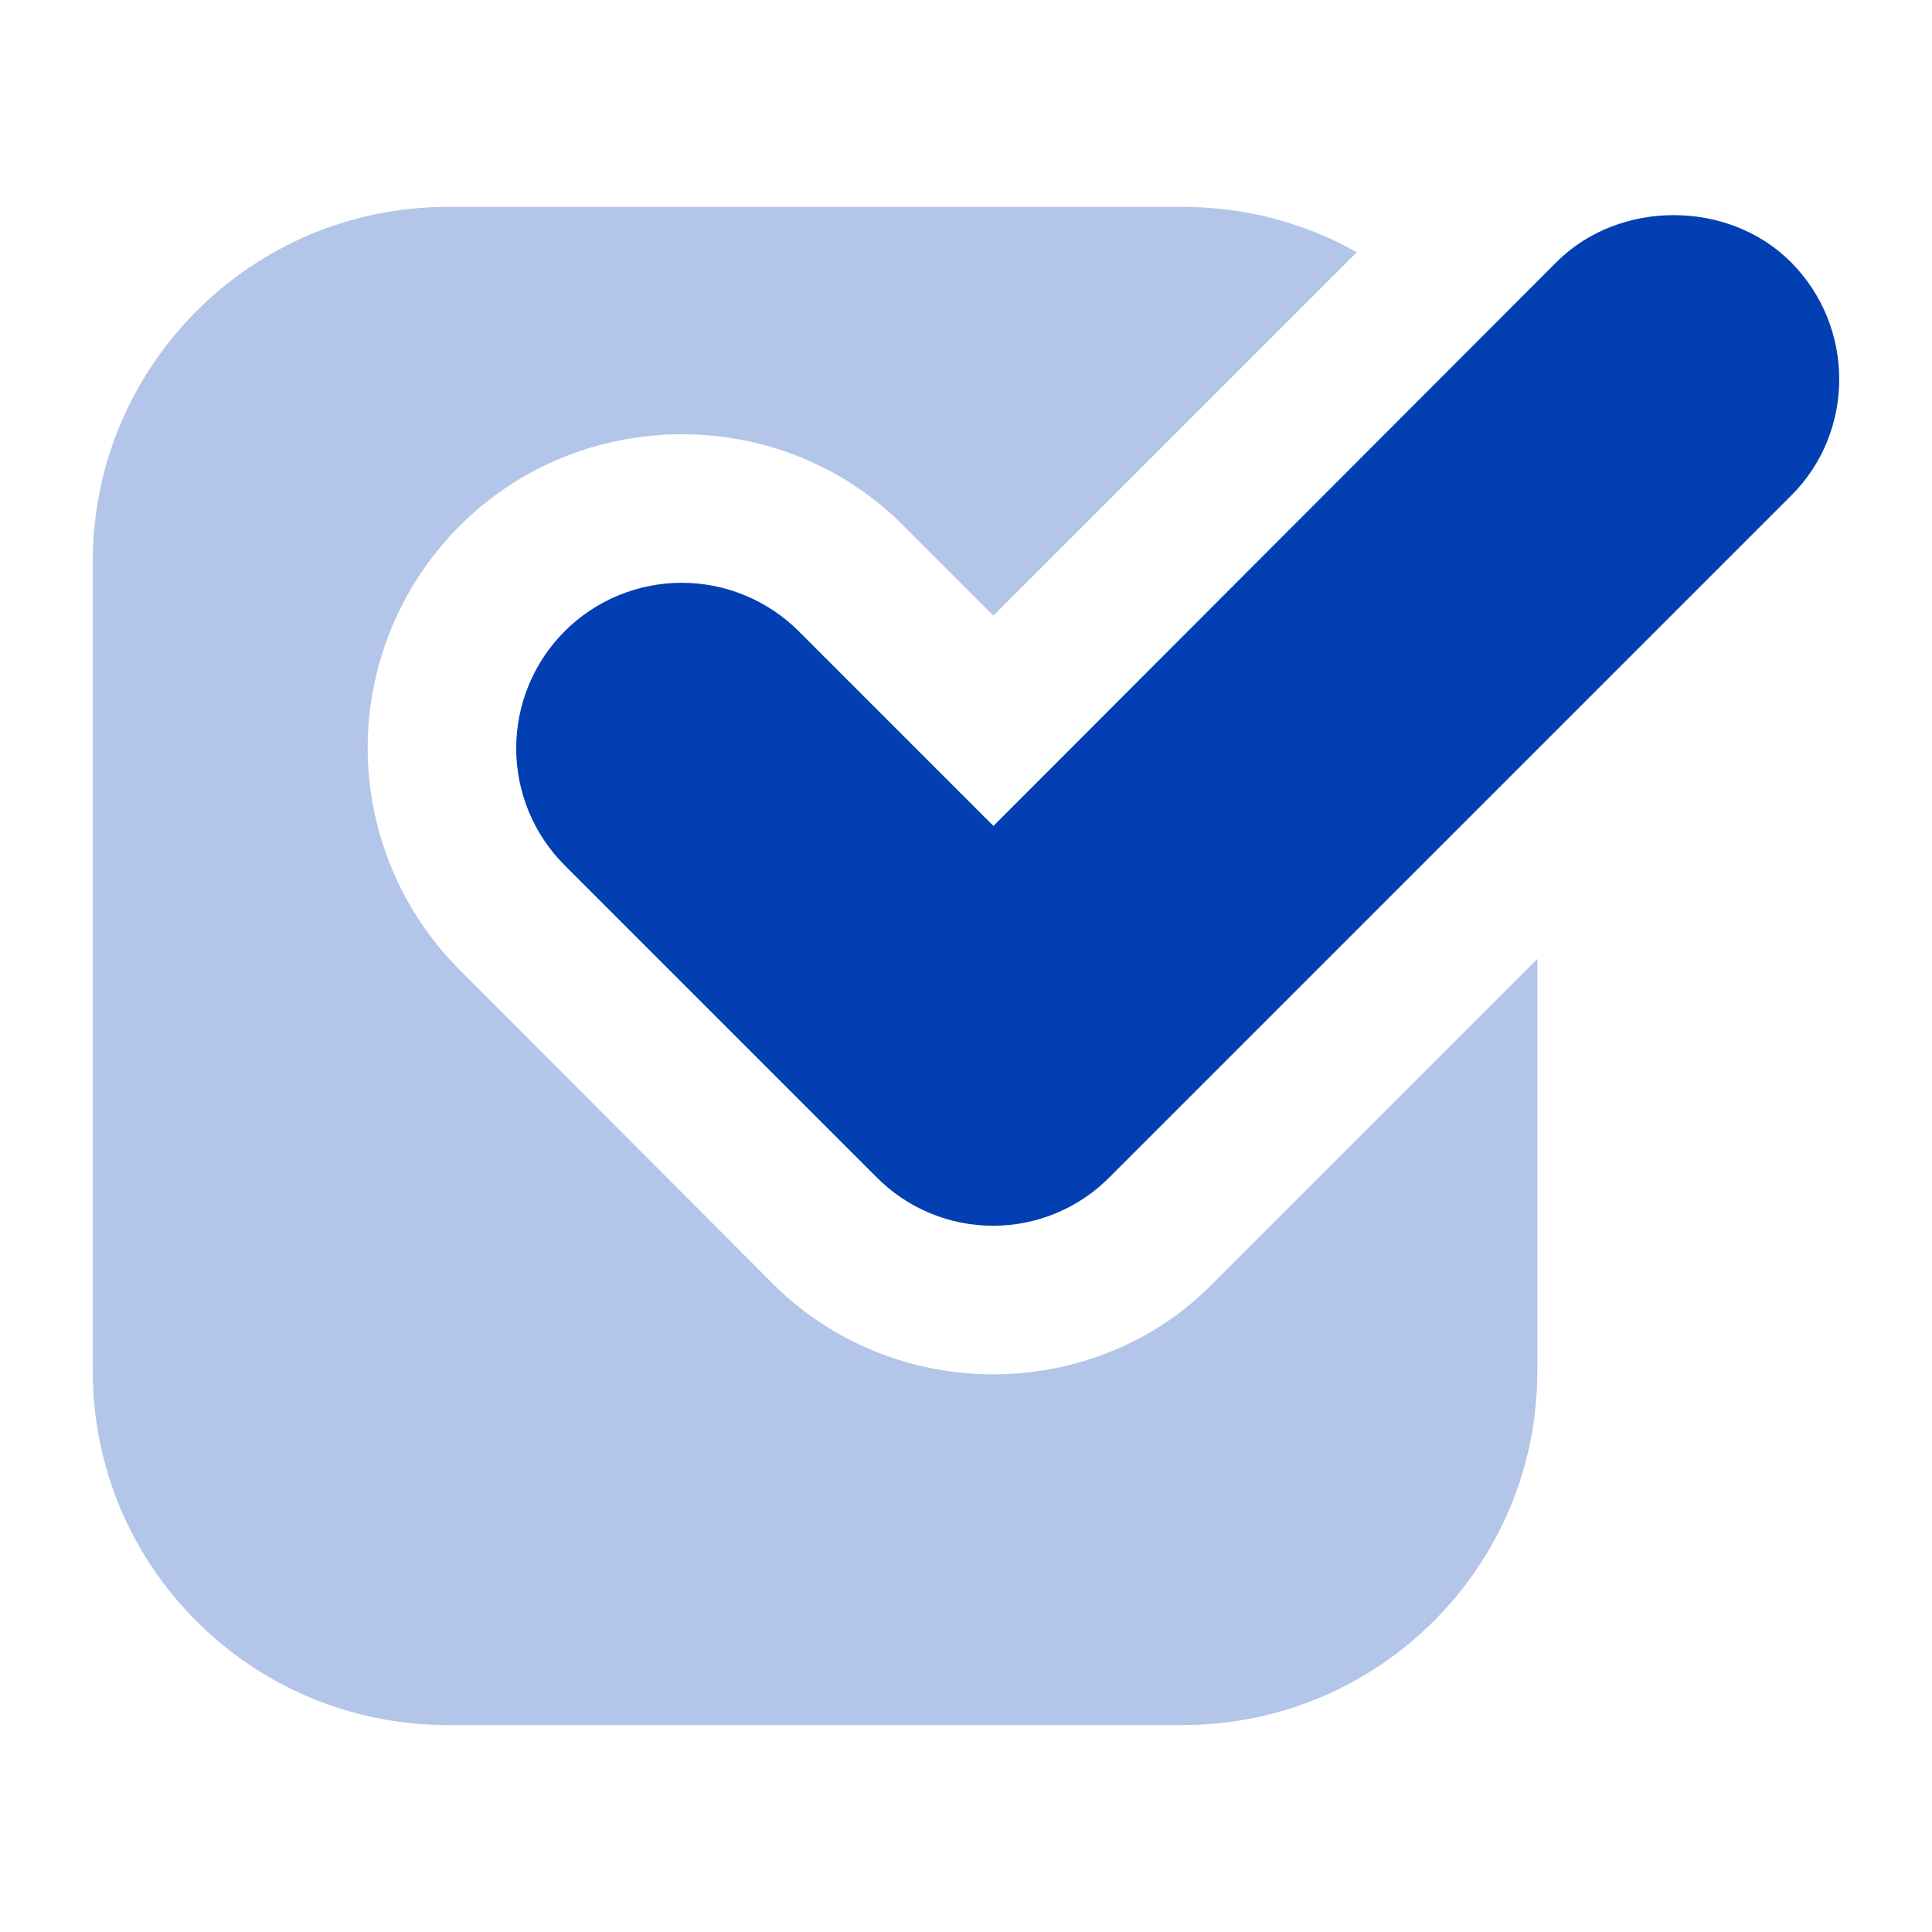
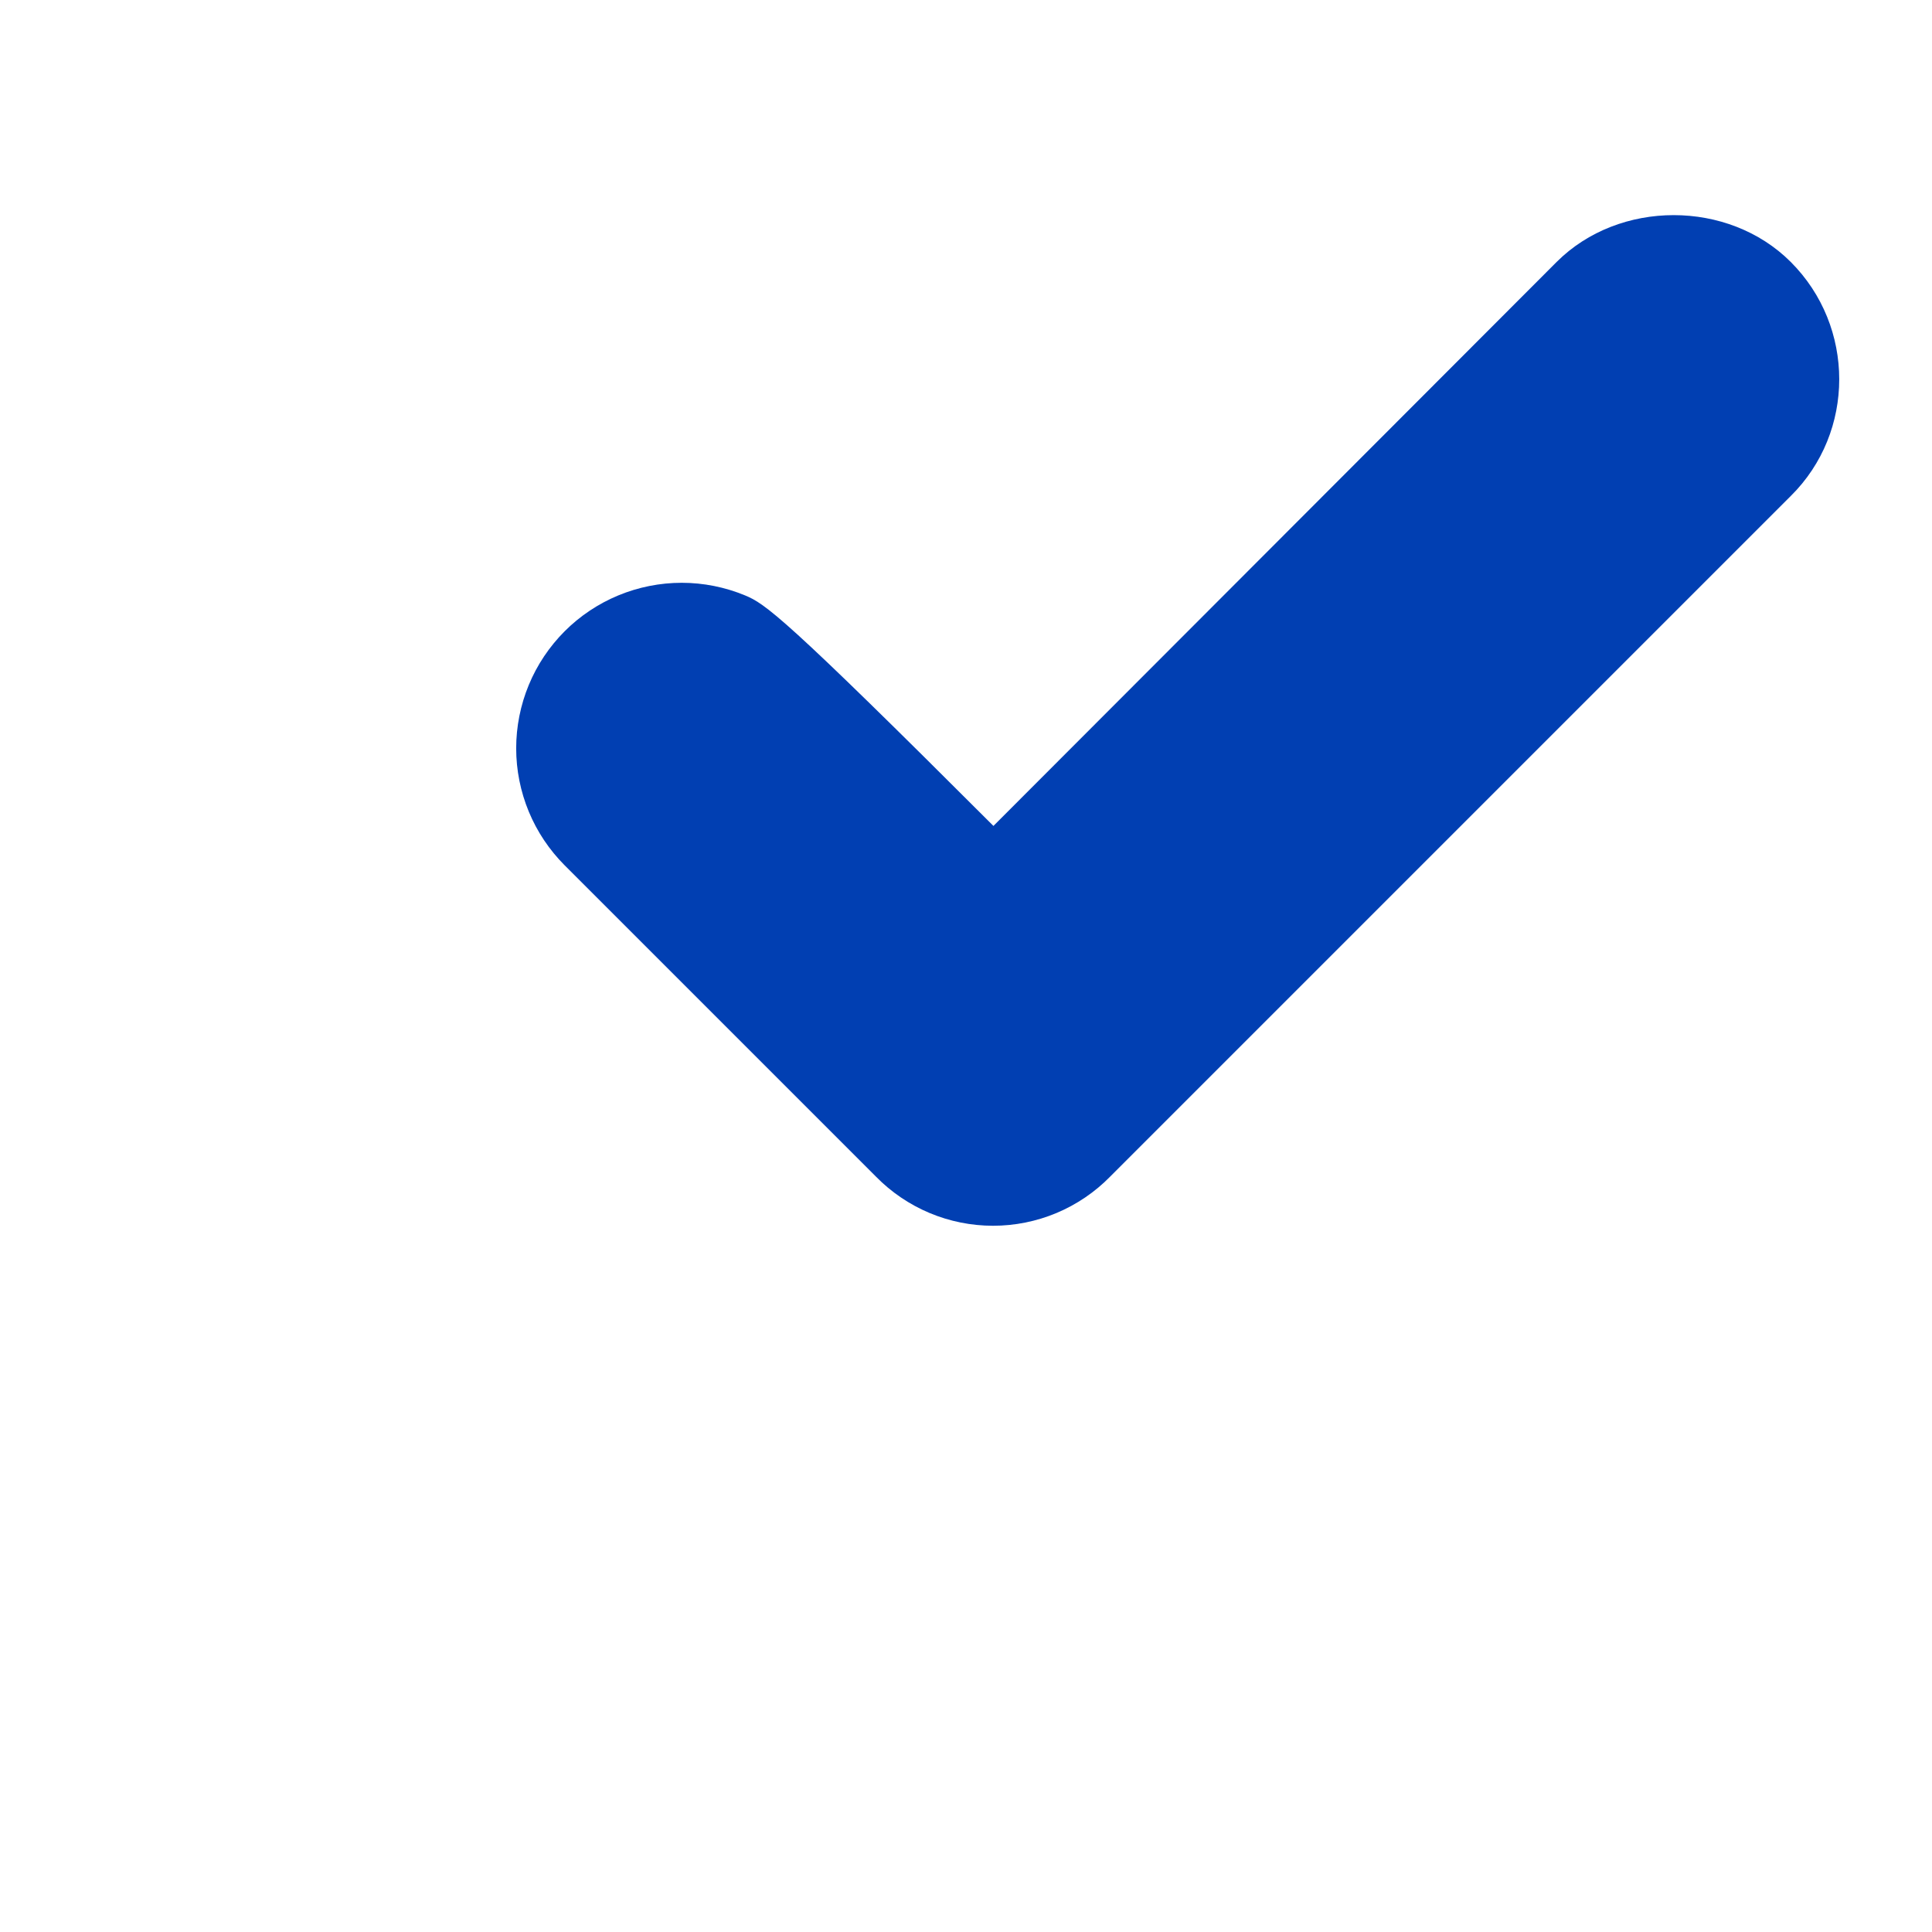
<svg xmlns="http://www.w3.org/2000/svg" width="40" height="40" viewBox="0 0 40 40" fill="none">
-   <path opacity="0.3" d="M1.921 28.392C1.921 32.438 5.214 35.715 9.26 35.715H24.491C28.537 35.715 31.829 32.438 31.829 28.392V19.853L25.152 26.53C22.704 29.073 18.481 29.124 15.937 26.515L9.521 20.084C8.916 19.481 8.436 18.764 8.109 17.974C7.781 17.185 7.612 16.339 7.612 15.484C7.612 14.63 7.781 13.783 8.109 12.994C8.436 12.205 8.916 11.488 9.521 10.884C12.043 8.361 16.206 8.353 18.721 10.9L20.567 12.746L28.091 5.223C27.029 4.623 25.798 4.284 24.491 4.284H9.26C5.214 4.284 1.921 7.576 1.921 11.623V28.392Z" fill="#013FB2" />
-   <path d="M32.229 5.423L20.568 17.1L16.537 13.069C16.219 12.751 15.841 12.499 15.425 12.327C15.009 12.155 14.564 12.066 14.114 12.066C13.664 12.066 13.218 12.155 12.802 12.327C12.387 12.499 12.009 12.751 11.691 13.069C11.373 13.388 11.12 13.765 10.948 14.181C10.776 14.597 10.687 15.043 10.687 15.493C10.687 15.943 10.776 16.388 10.948 16.804C11.12 17.22 11.373 17.597 11.691 17.916L18.137 24.362C18.453 24.684 18.83 24.939 19.246 25.114C19.662 25.288 20.109 25.378 20.56 25.378C21.011 25.378 21.458 25.288 21.874 25.114C22.29 24.939 22.667 24.684 22.983 24.362L37.075 10.27C38.414 8.946 38.414 6.762 37.075 5.423C35.783 4.131 33.522 4.131 32.229 5.423Z" fill="#013FB2" />
+   <path d="M32.229 5.423L20.568 17.1C16.219 12.751 15.841 12.499 15.425 12.327C15.009 12.155 14.564 12.066 14.114 12.066C13.664 12.066 13.218 12.155 12.802 12.327C12.387 12.499 12.009 12.751 11.691 13.069C11.373 13.388 11.12 13.765 10.948 14.181C10.776 14.597 10.687 15.043 10.687 15.493C10.687 15.943 10.776 16.388 10.948 16.804C11.12 17.22 11.373 17.597 11.691 17.916L18.137 24.362C18.453 24.684 18.83 24.939 19.246 25.114C19.662 25.288 20.109 25.378 20.56 25.378C21.011 25.378 21.458 25.288 21.874 25.114C22.29 24.939 22.667 24.684 22.983 24.362L37.075 10.27C38.414 8.946 38.414 6.762 37.075 5.423C35.783 4.131 33.522 4.131 32.229 5.423Z" fill="#013FB2" />
</svg>